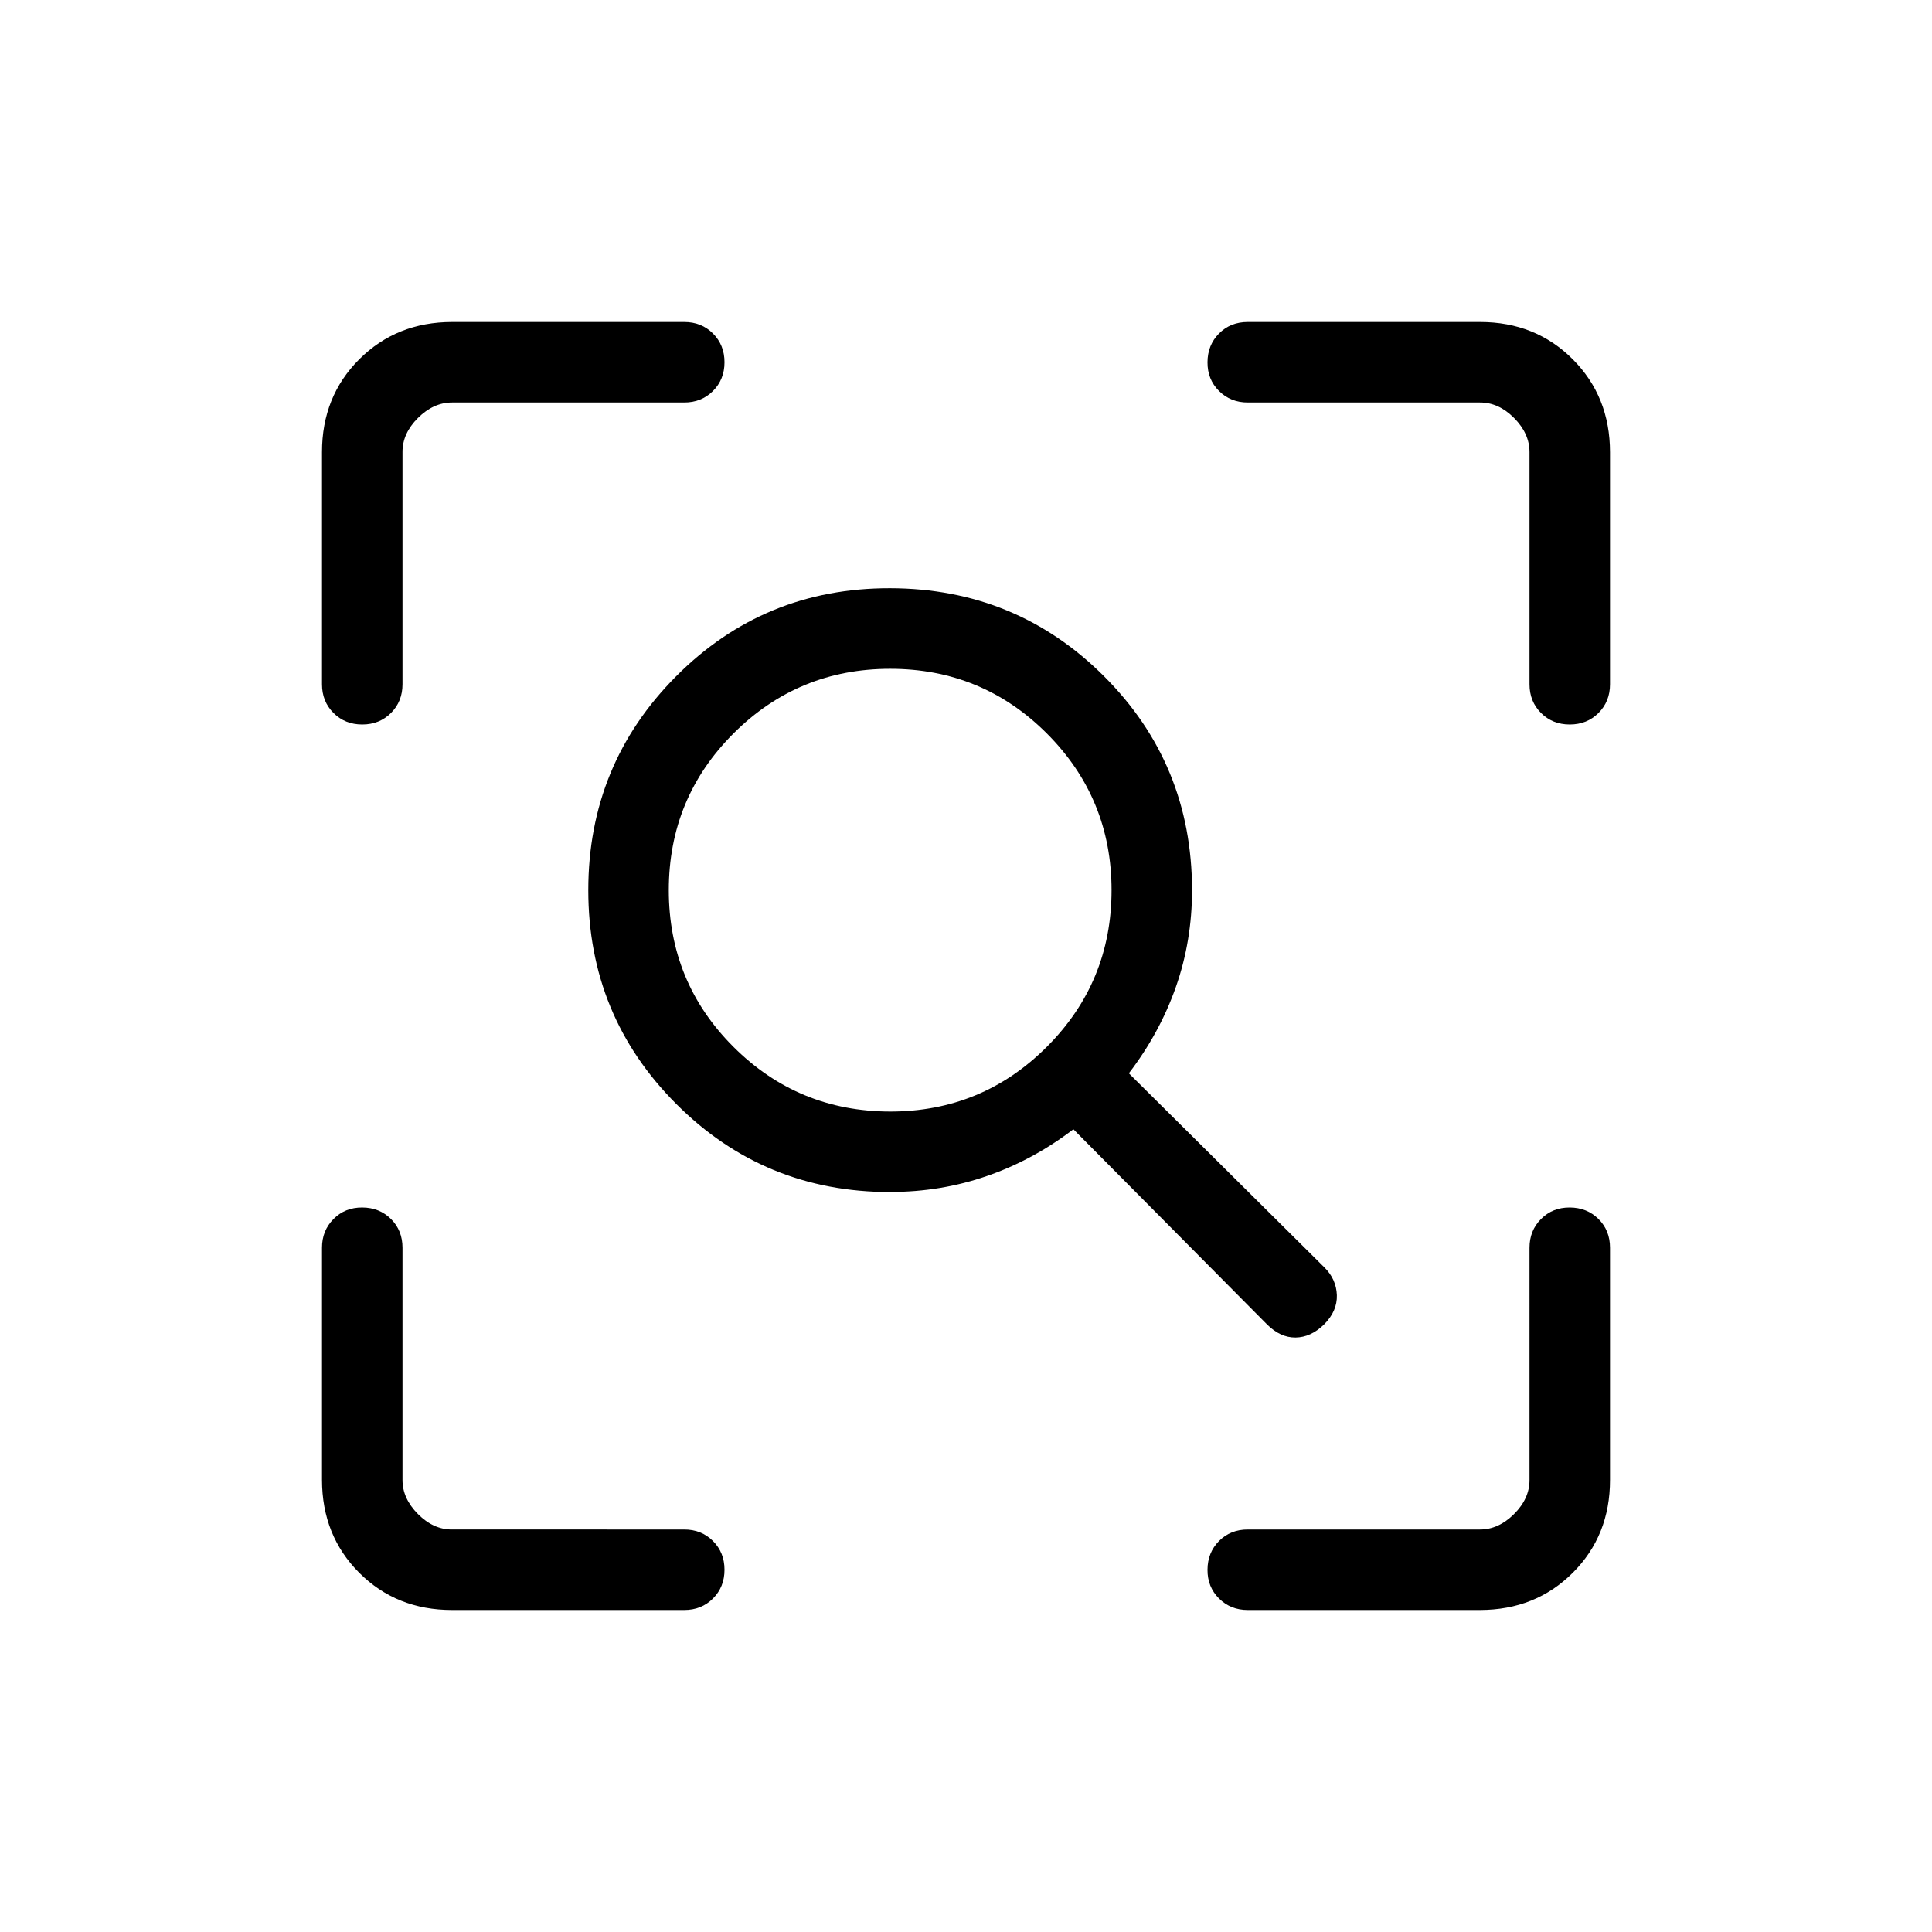
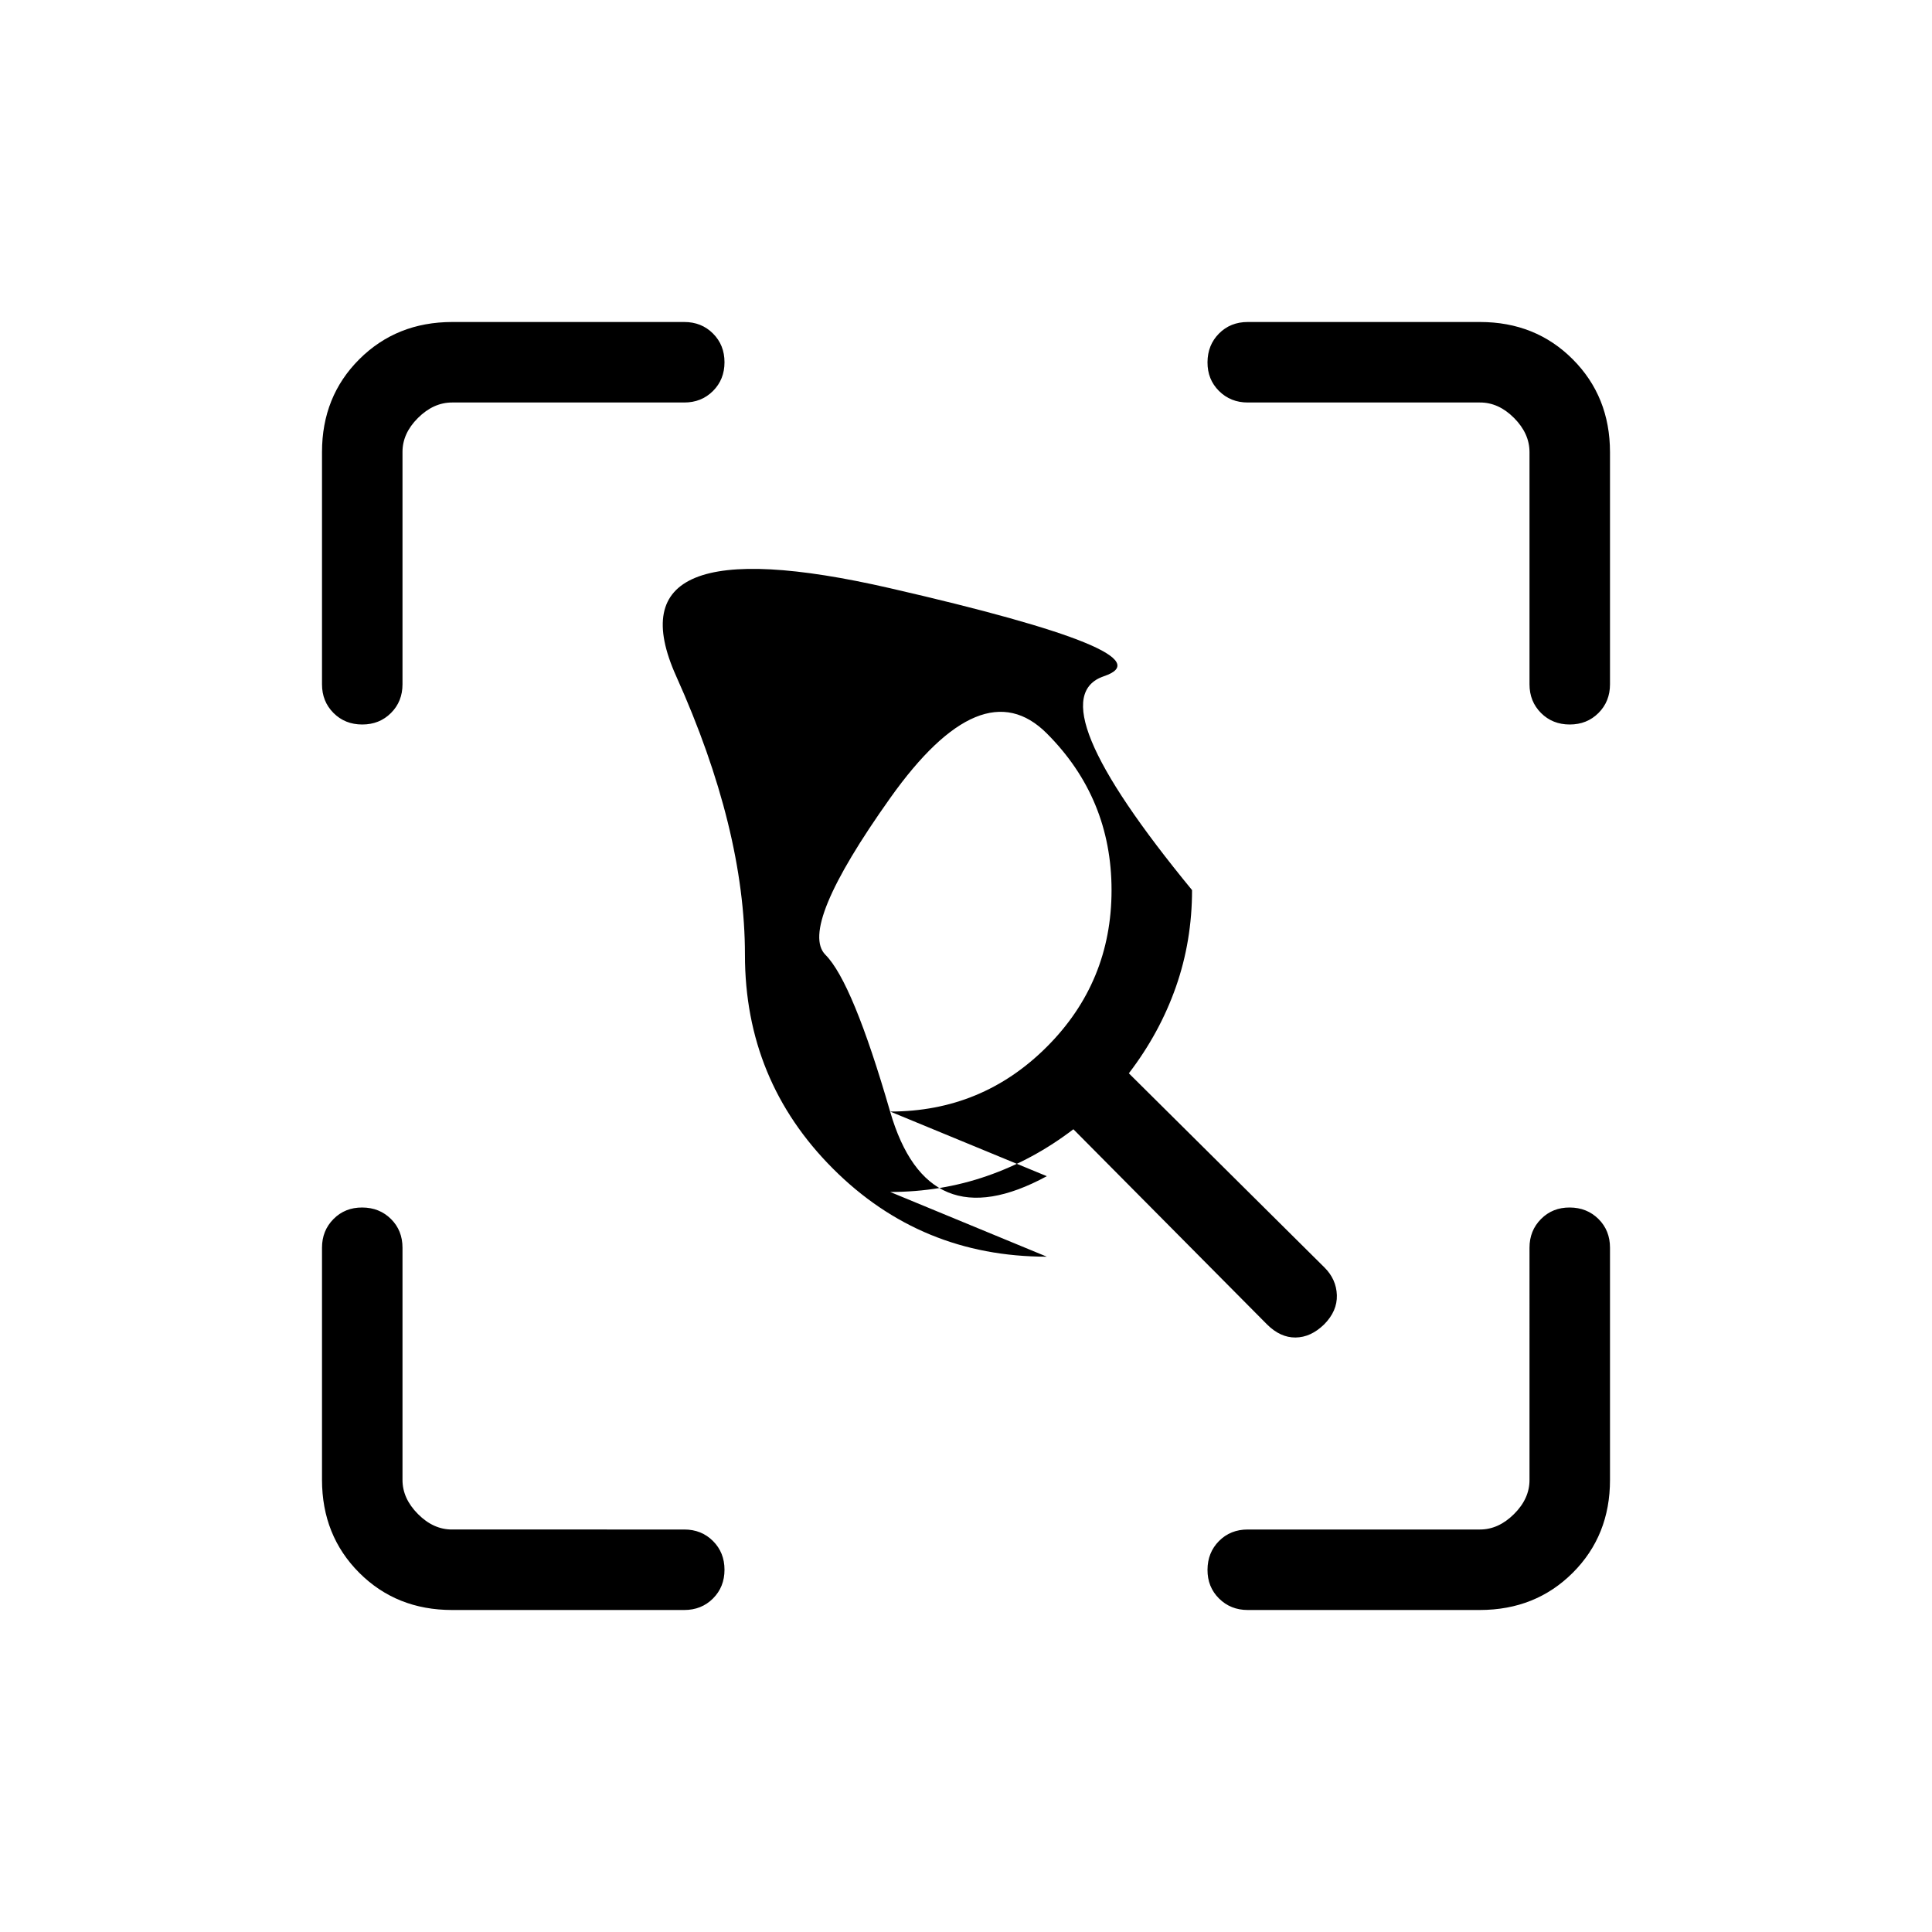
<svg xmlns="http://www.w3.org/2000/svg" width="32" height="32" viewBox="0 0 24 24">
-   <path fill="currentColor" d="M11.058 13.808q1.142 0 1.946-.804t.804-1.946t-.804-1.947q-.804-.803-1.946-.803t-1.946.803t-.804 1.947t.803 1.946t1.947.804m0 1q-1.564 0-2.657-1.094t-1.093-2.656T8.4 8.4t2.657-1.093T13.714 8.4t1.094 2.657q0 .632-.201 1.204t-.584 1.072l2.43 2.412q.147.146.154.344q.006.198-.159.364q-.165.16-.354.162t-.354-.162l-2.406-2.425q-.5.382-1.072.58q-.572.199-1.204.199M5.616 20q-.691 0-1.153-.462T4 18.384V15.5q0-.213.143-.357T4.5 15t.357.143T5 15.5v2.885q0 .23.192.423t.423.192H8.5q.214 0 .357.143T9 19.5t-.143.357T8.5 20zm12.769 0H15.5q-.213 0-.357-.143T15 19.5t.143-.357T15.5 19h2.885q.23 0 .423-.192t.192-.424V15.5q0-.213.143-.357T19.5 15t.357.143t.143.357v2.885q0 .69-.462 1.152T18.384 20M4 8.5V5.616q0-.691.463-1.153T5.616 4H8.5q.214 0 .357.143T9 4.5t-.143.357T8.5 5H5.616q-.231 0-.424.192T5 5.616V8.5q0 .214-.143.357T4.5 9t-.357-.143T4 8.5m15 0V5.616q0-.231-.192-.424T18.384 5H15.5q-.213 0-.357-.143T15 4.5t.143-.357T15.5 4h2.885q.69 0 1.152.463T20 5.616V8.5q0 .214-.143.357T19.5 9t-.357-.143T19 8.5" />
+   <path fill="currentColor" d="M11.058 13.808q1.142 0 1.946-.804t.804-1.946t-.804-1.947t-1.946.803t-.804 1.947t.803 1.946t1.947.804m0 1q-1.564 0-2.657-1.094t-1.093-2.656T8.4 8.4t2.657-1.093T13.714 8.4t1.094 2.657q0 .632-.201 1.204t-.584 1.072l2.43 2.412q.147.146.154.344q.006.198-.159.364q-.165.16-.354.162t-.354-.162l-2.406-2.425q-.5.382-1.072.58q-.572.199-1.204.199M5.616 20q-.691 0-1.153-.462T4 18.384V15.5q0-.213.143-.357T4.5 15t.357.143T5 15.5v2.885q0 .23.192.423t.423.192H8.5q.214 0 .357.143T9 19.5t-.143.357T8.5 20zm12.769 0H15.5q-.213 0-.357-.143T15 19.5t.143-.357T15.5 19h2.885q.23 0 .423-.192t.192-.424V15.5q0-.213.143-.357T19.5 15t.357.143t.143.357v2.885q0 .69-.462 1.152T18.384 20M4 8.5V5.616q0-.691.463-1.153T5.616 4H8.5q.214 0 .357.143T9 4.5t-.143.357T8.5 5H5.616q-.231 0-.424.192T5 5.616V8.5q0 .214-.143.357T4.5 9t-.357-.143T4 8.5m15 0V5.616q0-.231-.192-.424T18.384 5H15.5q-.213 0-.357-.143T15 4.5t.143-.357T15.5 4h2.885q.69 0 1.152.463T20 5.616V8.5q0 .214-.143.357T19.5 9t-.357-.143T19 8.5" />
</svg>